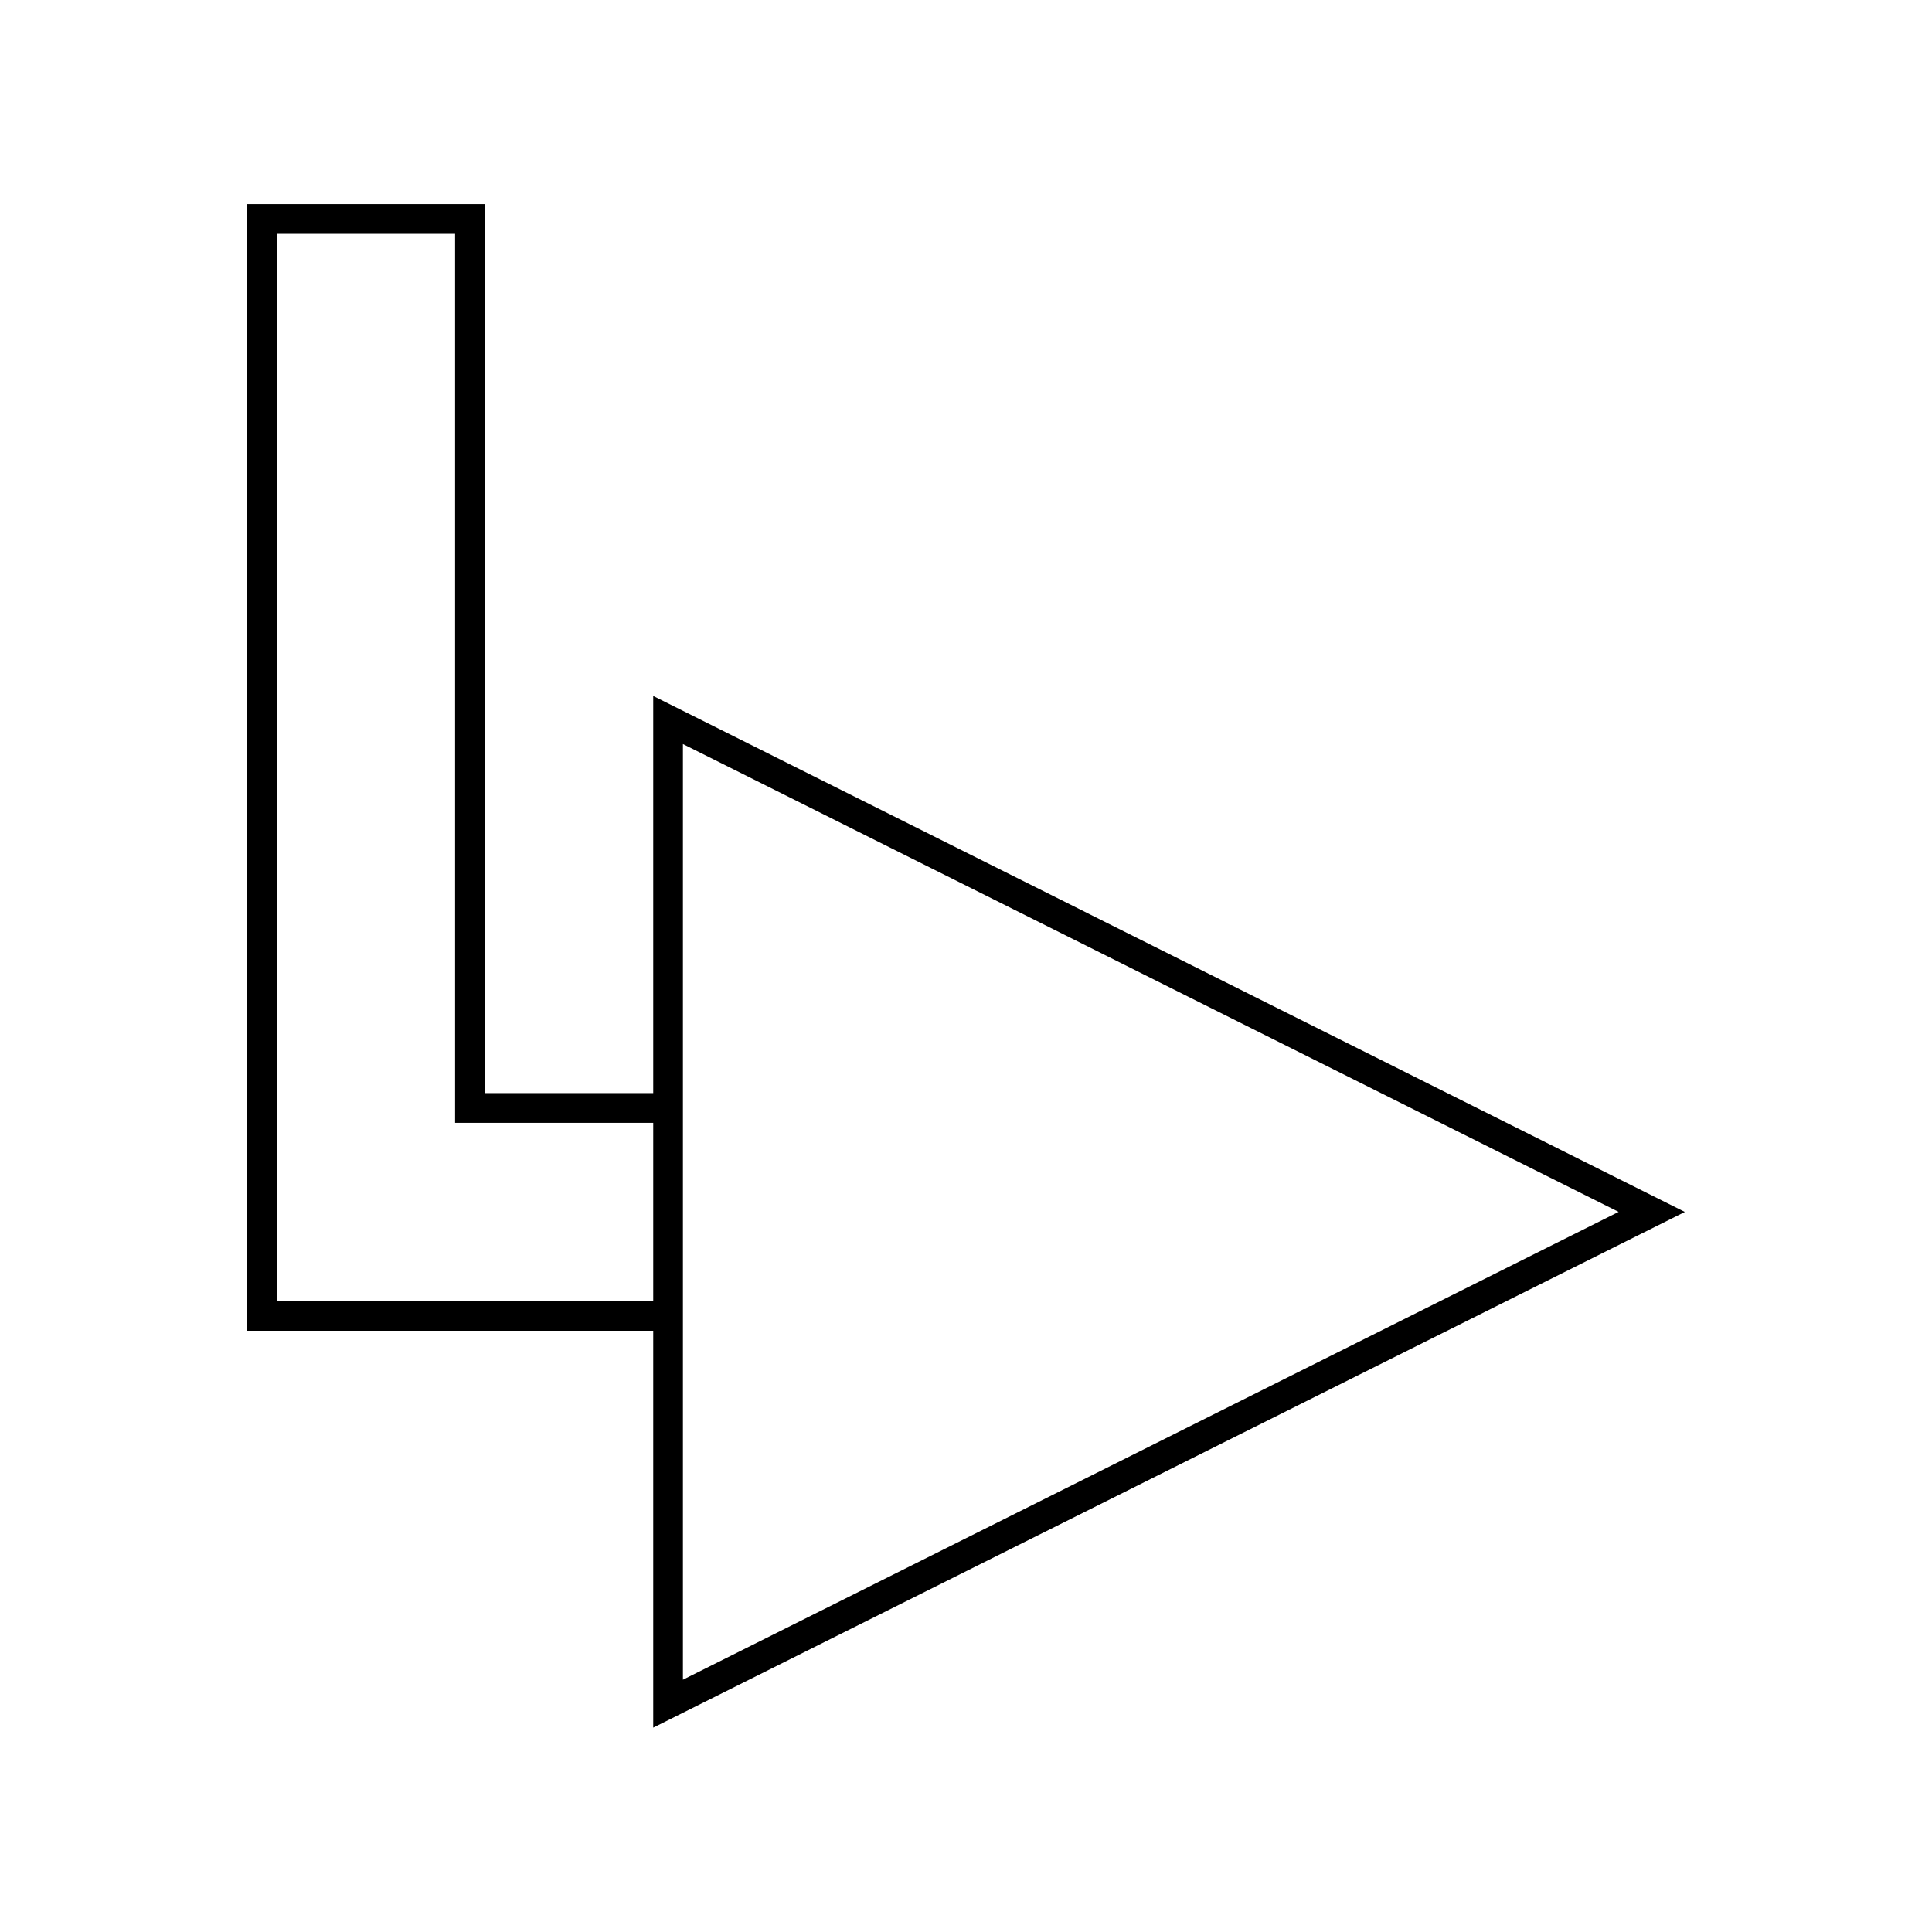
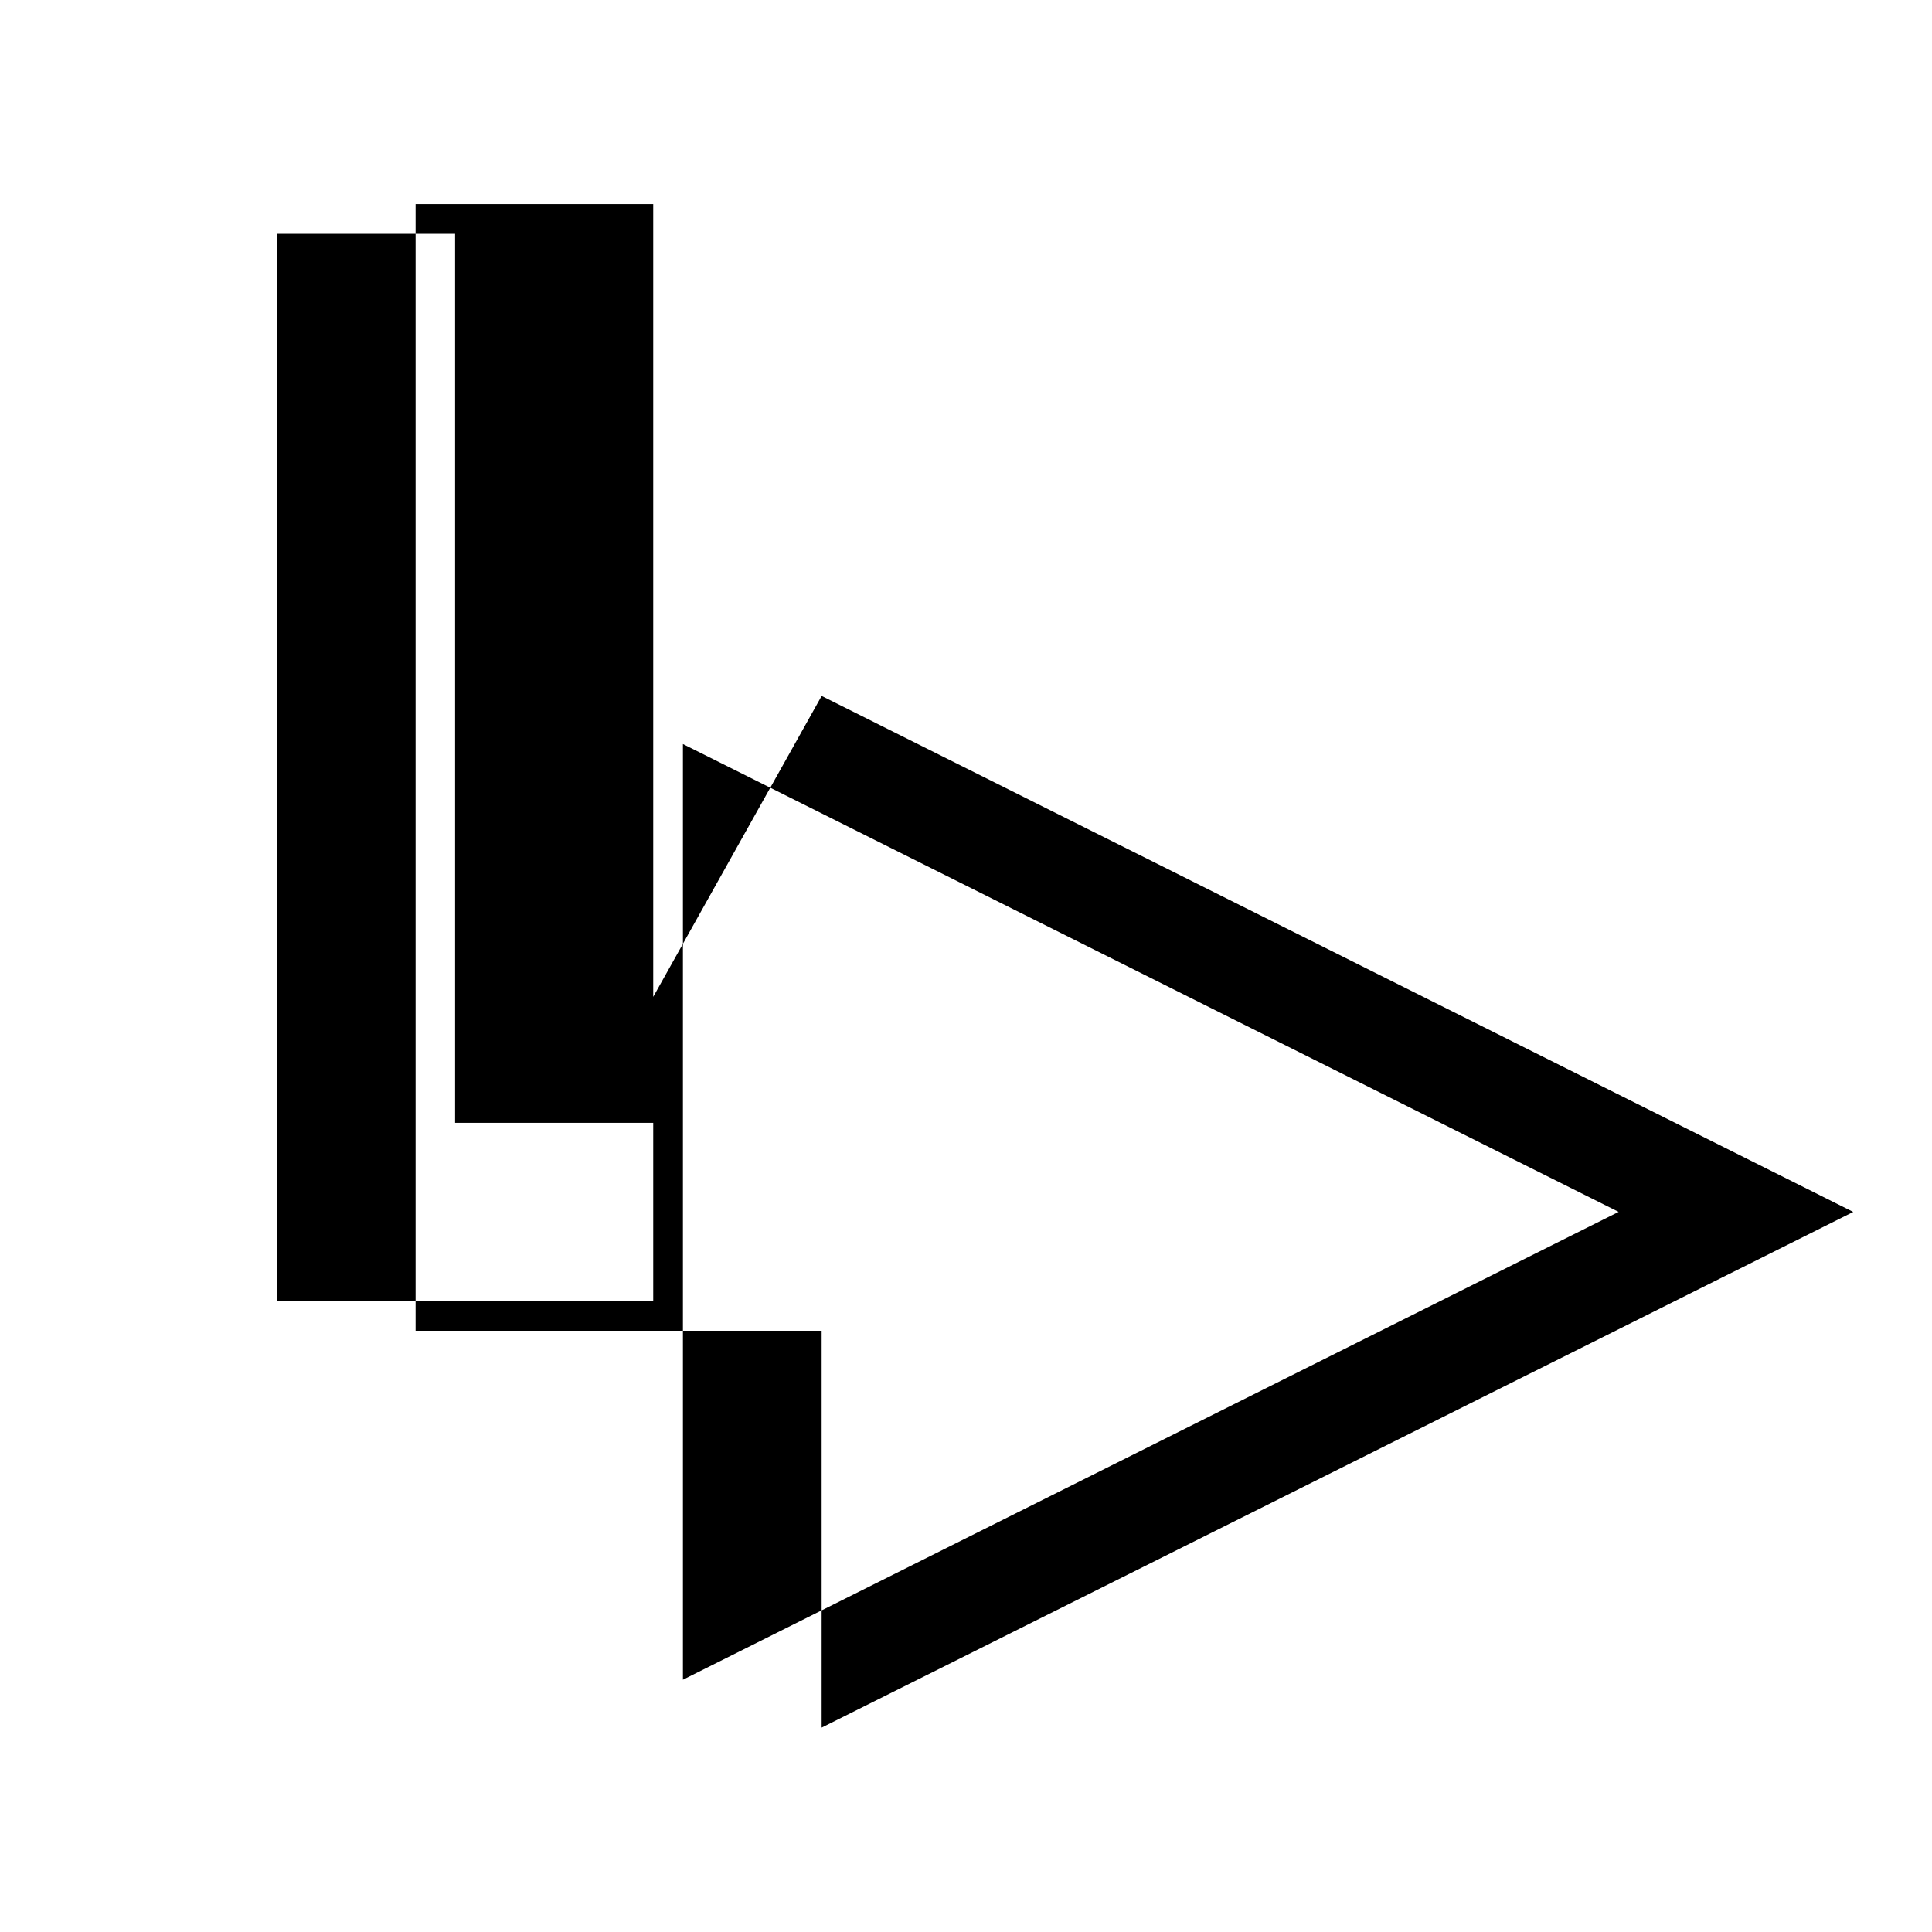
<svg xmlns="http://www.w3.org/2000/svg" fill="#000000" width="800px" height="800px" version="1.1" viewBox="144 144 512 512">
-   <path d="m317.11 408.18v25.504l-44.633 0.004v-235.61h-62.977v298.59h107.61v105.17l273.39-136.66-273.39-136.74zm0 80.613h-99.738v-282.84h47.23v235.61h52.508zm7.871 68.09v-215.7l247.97 123.98-247.97 123.98z" />
+   <path d="m317.11 408.18v25.504v-235.61h-62.977v298.59h107.61v105.17l273.39-136.66-273.39-136.74zm0 80.613h-99.738v-282.84h47.23v235.61h52.508zm7.871 68.09v-215.7l247.97 123.98-247.97 123.98z" />
</svg>